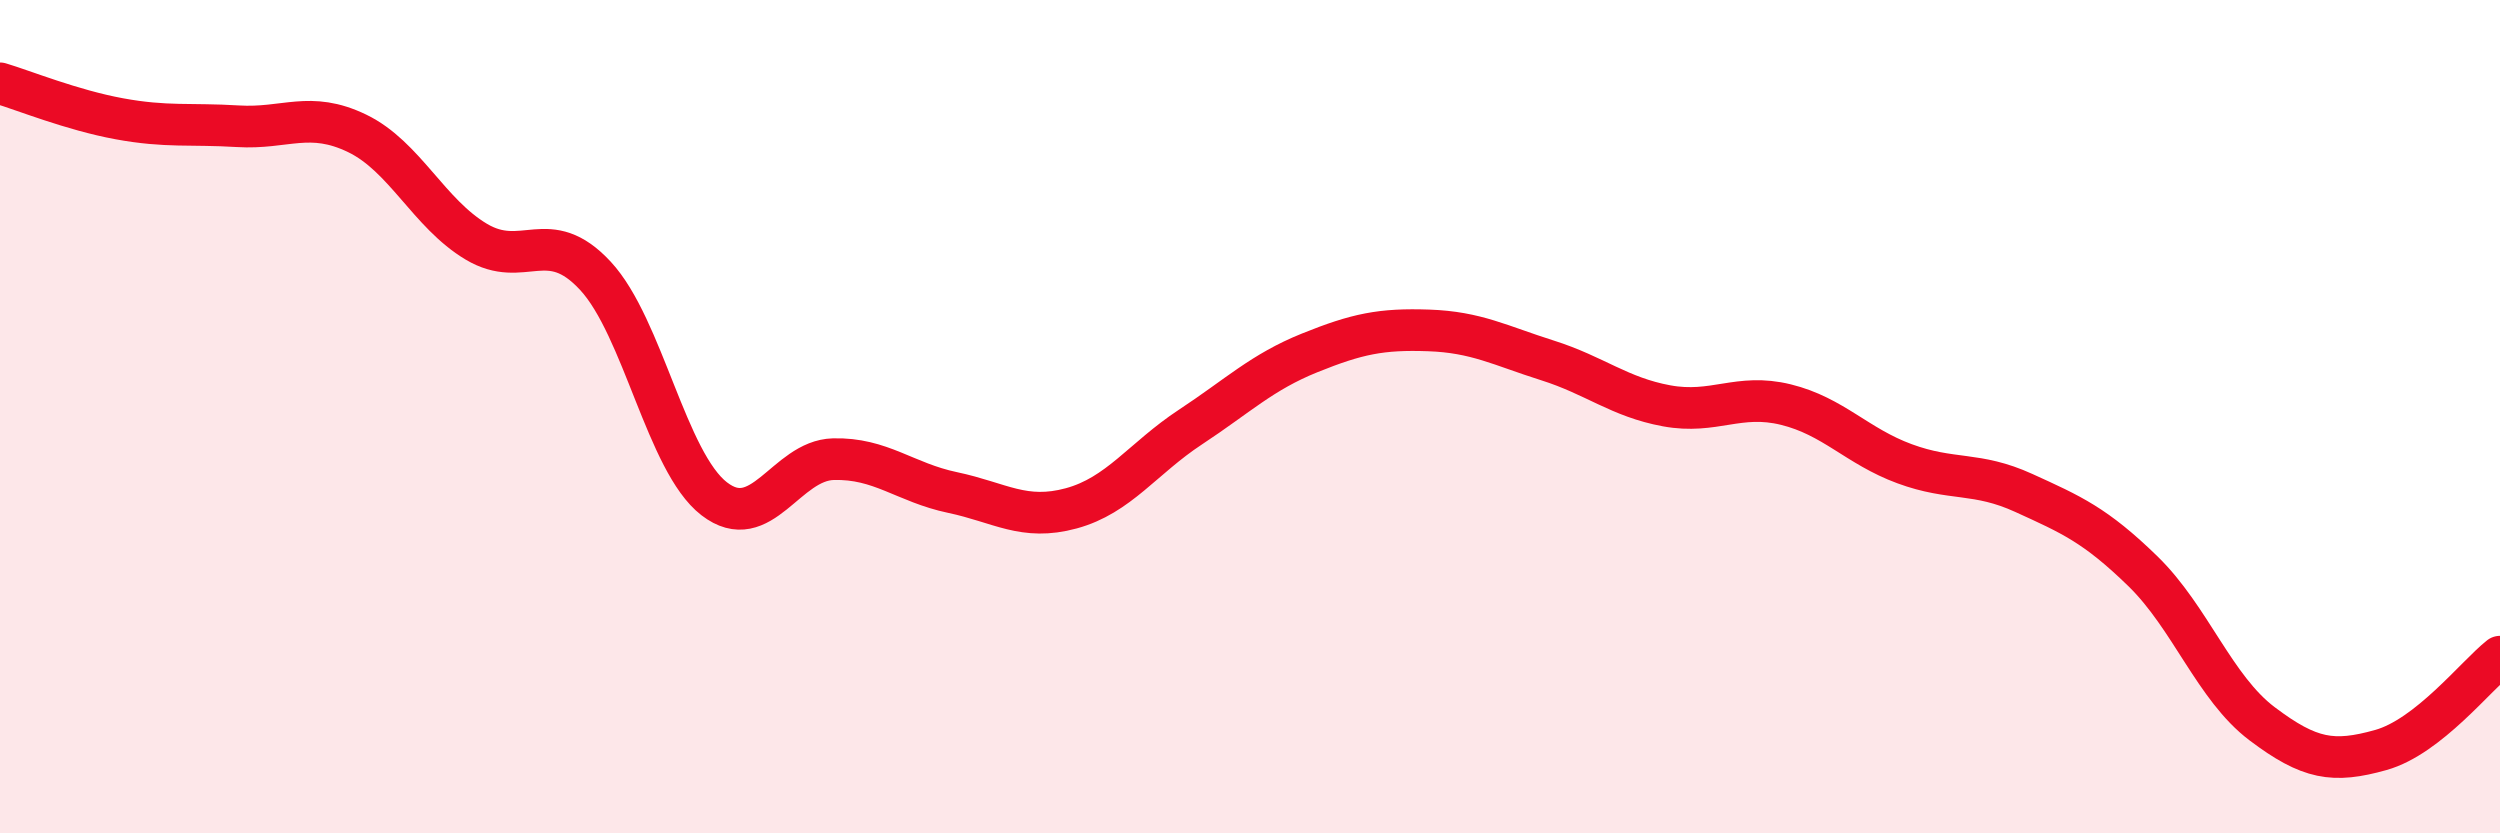
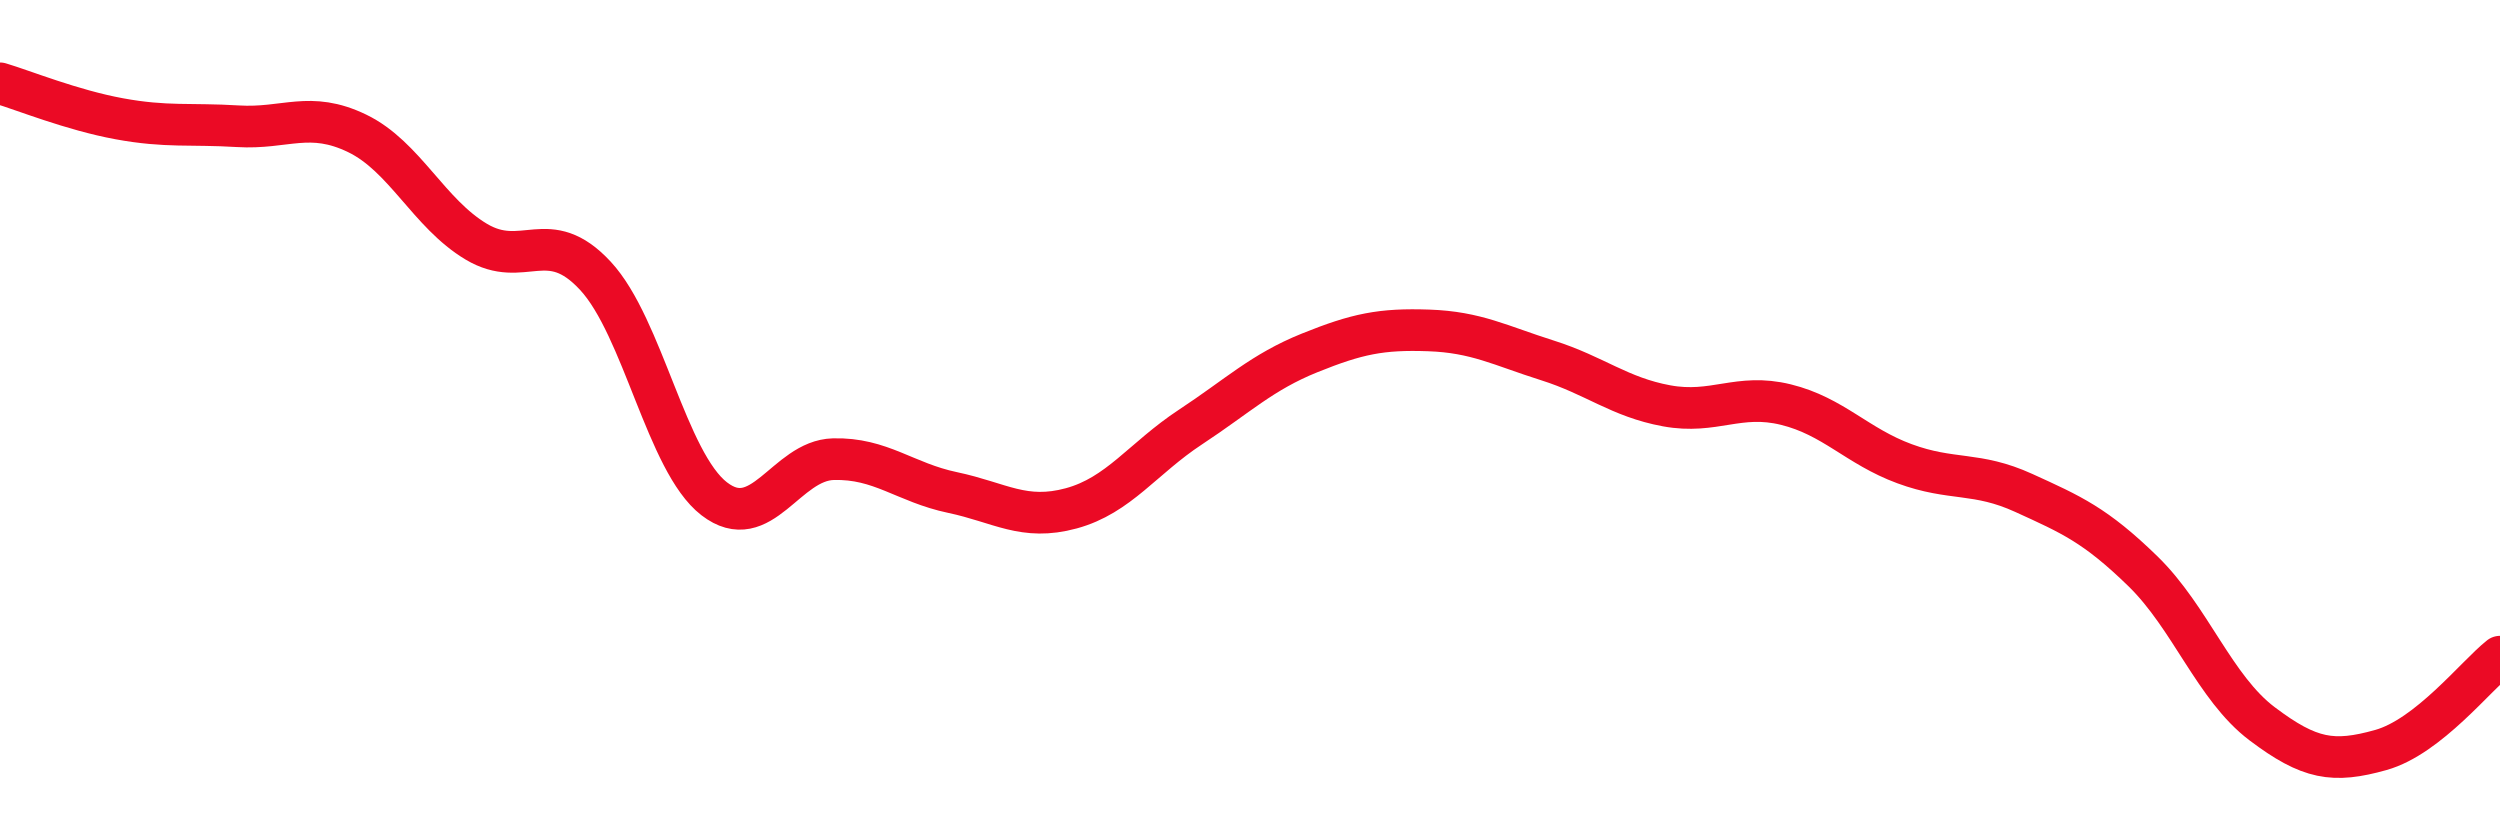
<svg xmlns="http://www.w3.org/2000/svg" width="60" height="20" viewBox="0 0 60 20">
-   <path d="M 0,2 C 0.57,2.17 1.72,2.64 2.86,2.85 C 4,3.06 4.57,2.96 5.71,3.03 C 6.85,3.1 7.43,2.65 8.57,3.2 C 9.71,3.75 10.29,5.12 11.43,5.8 C 12.57,6.48 13.15,5.39 14.29,6.62 C 15.43,7.85 16,11.09 17.14,11.97 C 18.28,12.85 18.86,11.05 20,11.02 C 21.14,10.99 21.72,11.58 22.86,11.82 C 24,12.06 24.57,12.51 25.71,12.2 C 26.85,11.89 27.43,11 28.57,10.25 C 29.71,9.5 30.29,8.93 31.43,8.47 C 32.57,8.01 33.15,7.89 34.29,7.93 C 35.43,7.97 36,8.29 37.14,8.65 C 38.28,9.01 38.86,9.53 40,9.74 C 41.14,9.95 41.72,9.43 42.86,9.71 C 44,9.99 44.57,10.71 45.71,11.13 C 46.85,11.55 47.43,11.31 48.57,11.83 C 49.71,12.35 50.29,12.6 51.43,13.71 C 52.57,14.82 53.15,16.51 54.29,17.37 C 55.43,18.23 56,18.32 57.14,18 C 58.28,17.68 59.43,16.21 60,15.76L60 20L0 20Z" fill="#EB0A25" opacity="0.1" stroke-linecap="round" stroke-linejoin="round" />
  <path d="M 0,2 C 0.57,2.17 1.72,2.64 2.86,2.85 C 4,3.06 4.57,2.96 5.71,3.03 C 6.85,3.1 7.43,2.65 8.57,3.2 C 9.71,3.75 10.29,5.12 11.43,5.8 C 12.57,6.48 13.15,5.39 14.29,6.62 C 15.43,7.85 16,11.09 17.14,11.97 C 18.28,12.85 18.86,11.05 20,11.02 C 21.14,10.99 21.72,11.58 22.86,11.82 C 24,12.06 24.57,12.51 25.71,12.2 C 26.85,11.89 27.43,11 28.57,10.25 C 29.71,9.5 30.29,8.93 31.43,8.47 C 32.57,8.01 33.15,7.89 34.29,7.93 C 35.43,7.97 36,8.29 37.14,8.65 C 38.28,9.01 38.86,9.53 40,9.74 C 41.14,9.95 41.72,9.43 42.86,9.71 C 44,9.99 44.57,10.71 45.71,11.13 C 46.85,11.55 47.43,11.31 48.57,11.83 C 49.71,12.35 50.29,12.6 51.43,13.71 C 52.57,14.82 53.15,16.51 54.29,17.37 C 55.43,18.23 56,18.32 57.14,18 C 58.28,17.68 59.43,16.21 60,15.76" stroke="#EB0A25" stroke-width="1" fill="none" stroke-linecap="round" stroke-linejoin="round" />
</svg>